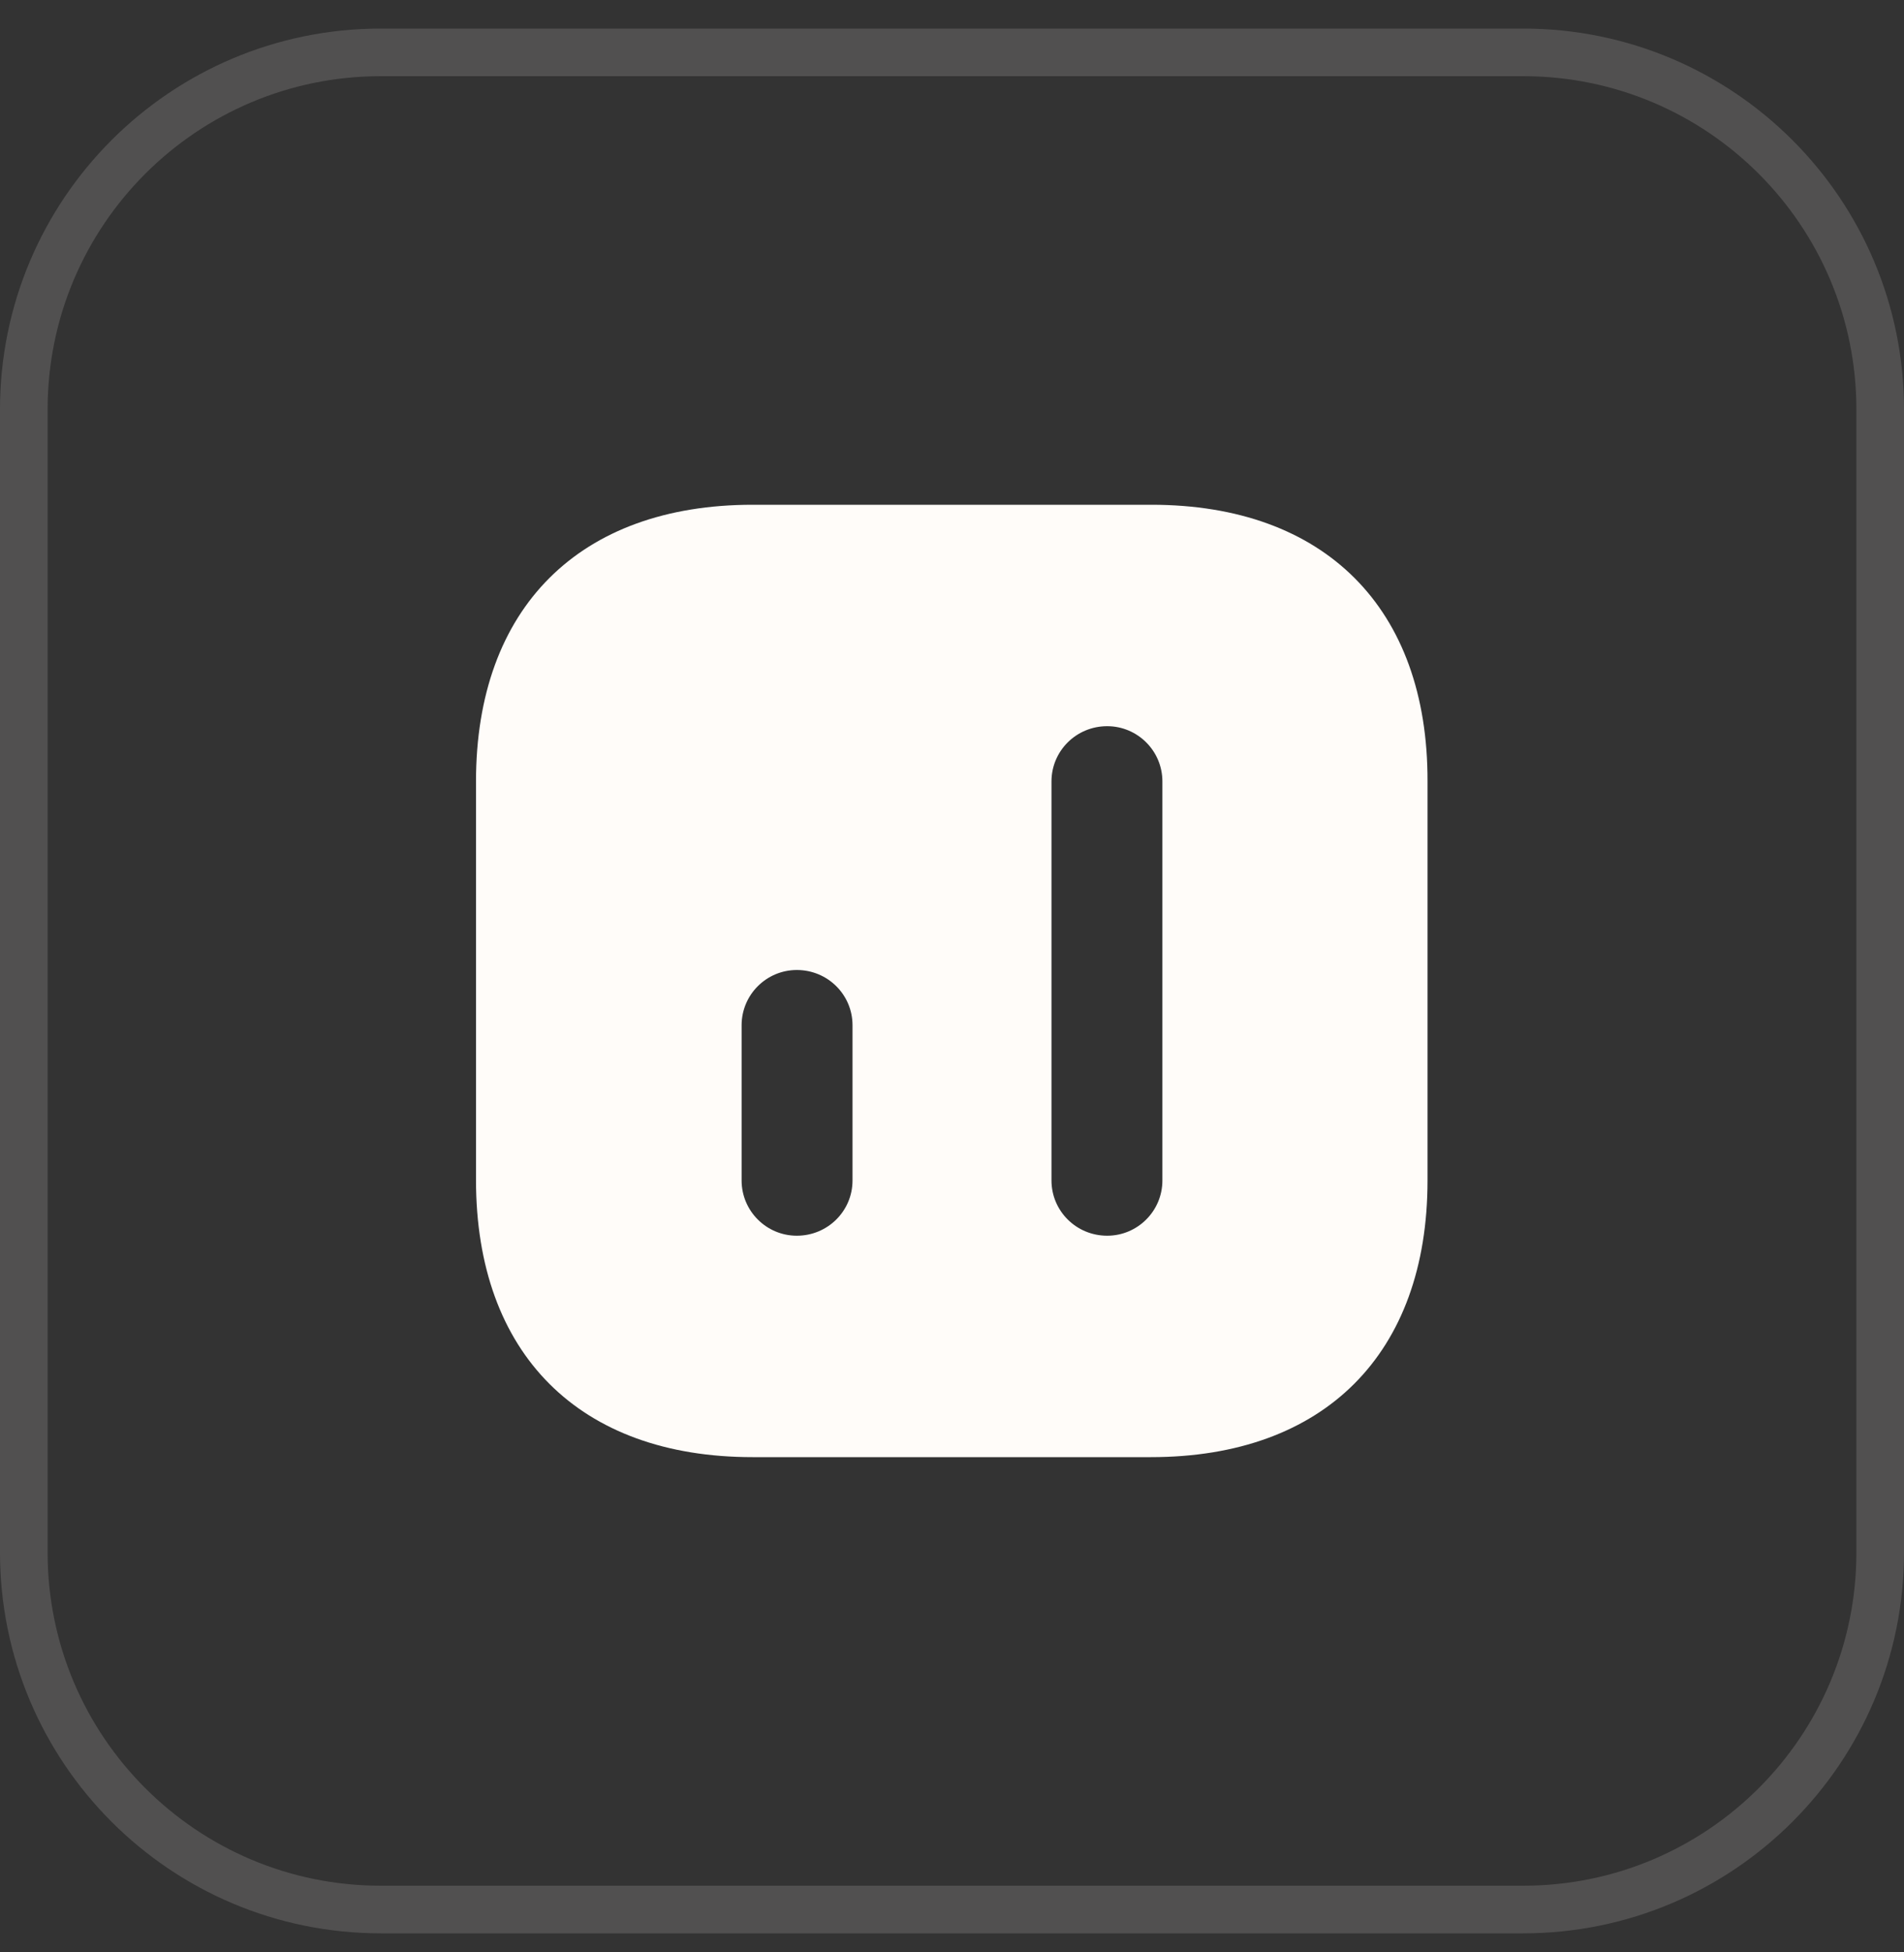
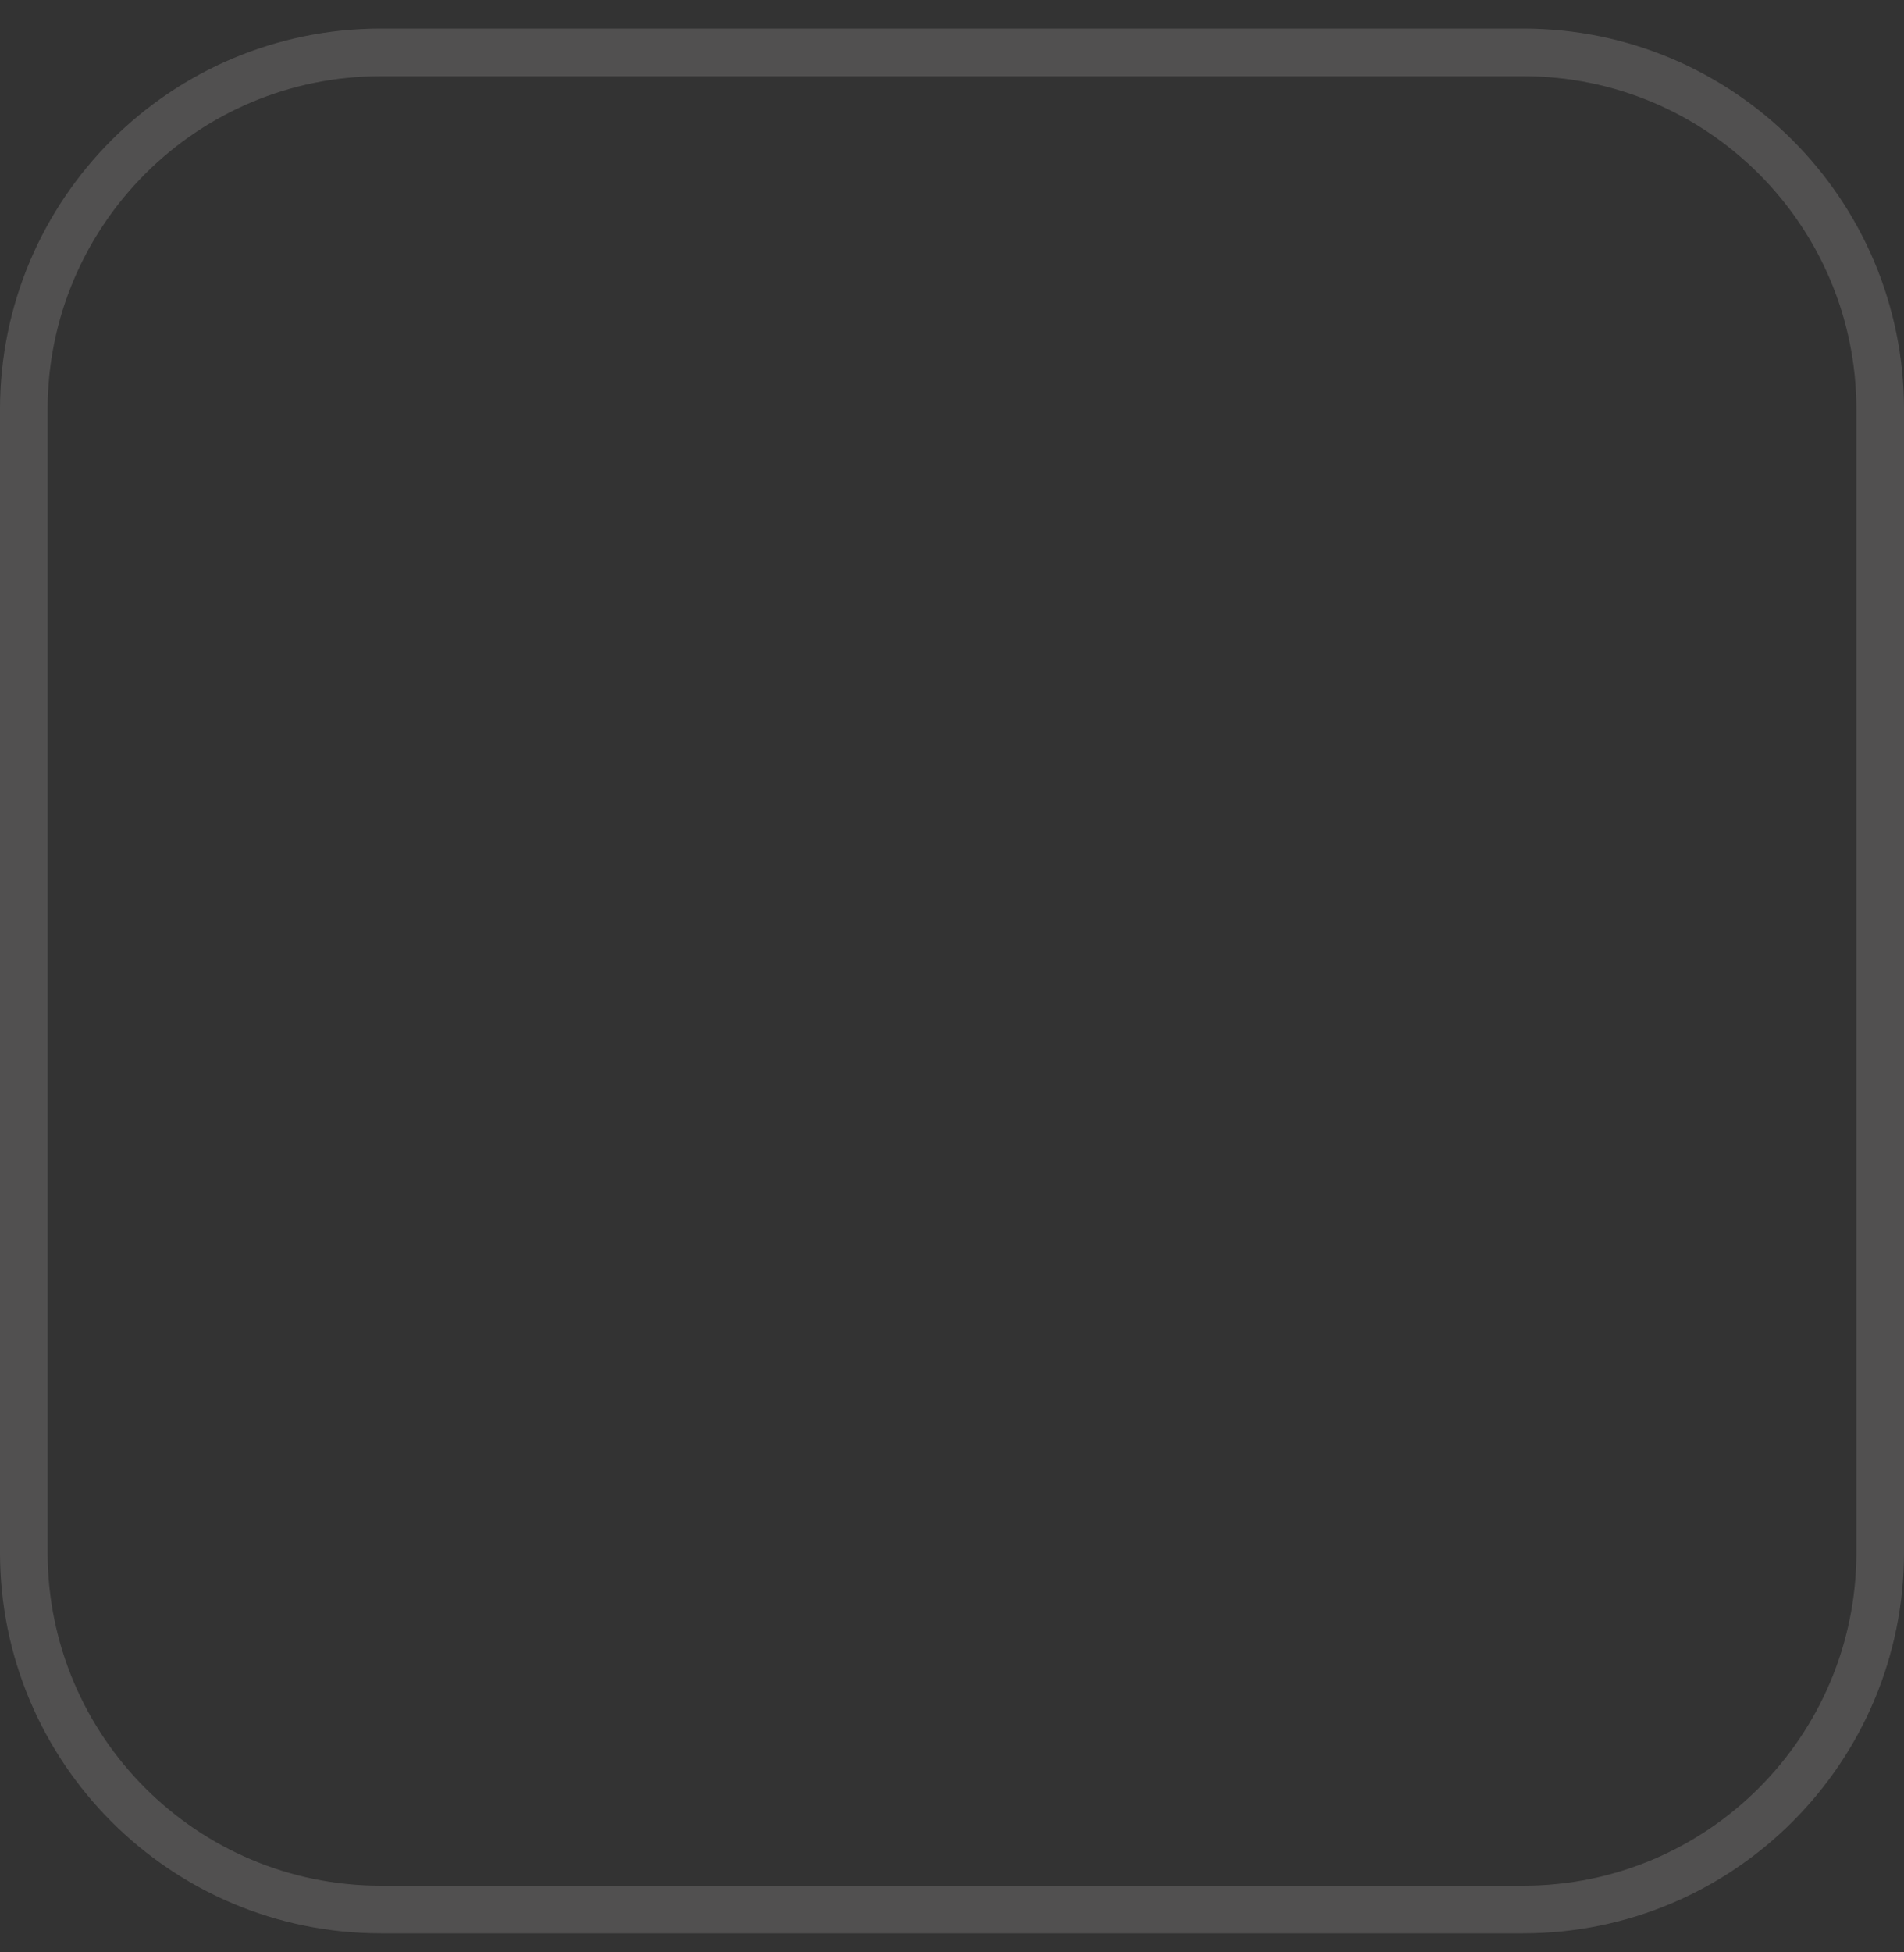
<svg xmlns="http://www.w3.org/2000/svg" width="40" height="41" viewBox="0 0 40 41" fill="none">
  <rect x="0" y="0" width="40" height="41" fill="#333333" stroke="none" />
  <path d="M0.5 8.6C0.5 4.458 3.858 1.1 8 1.1H32C36.142 1.1 39.5 4.458 39.5 8.6V32.6C39.5 36.742 36.142 40.1 32 40.1H8C3.858 40.1 0.5 36.742 0.5 32.6V8.6Z" stroke="#FFFCF9" stroke-opacity="0.15" />
-   <path d="M24.19 10.6H15.81C12.17 10.6 10 12.77 10 16.41V24.78C10 28.43 12.17 30.6 15.81 30.6H24.18C27.82 30.6 29.99 28.43 29.99 24.79V16.41C30 12.77 27.83 10.6 24.19 10.6ZM17.91 24.79C17.91 25.43 17.39 25.95 16.74 25.95C16.1 25.95 15.58 25.43 15.58 24.79V21.53C15.58 20.89 16.1 20.37 16.74 20.37C17.39 20.37 17.91 20.89 17.91 21.53V24.79ZM24.42 24.79C24.42 25.43 23.9 25.95 23.26 25.95C22.61 25.95 22.09 25.43 22.09 24.79V16.41C22.09 15.77 22.61 15.25 23.26 15.25C23.9 15.25 24.42 15.77 24.42 16.41V24.79Z" fill="#FFFCF9" />
</svg>